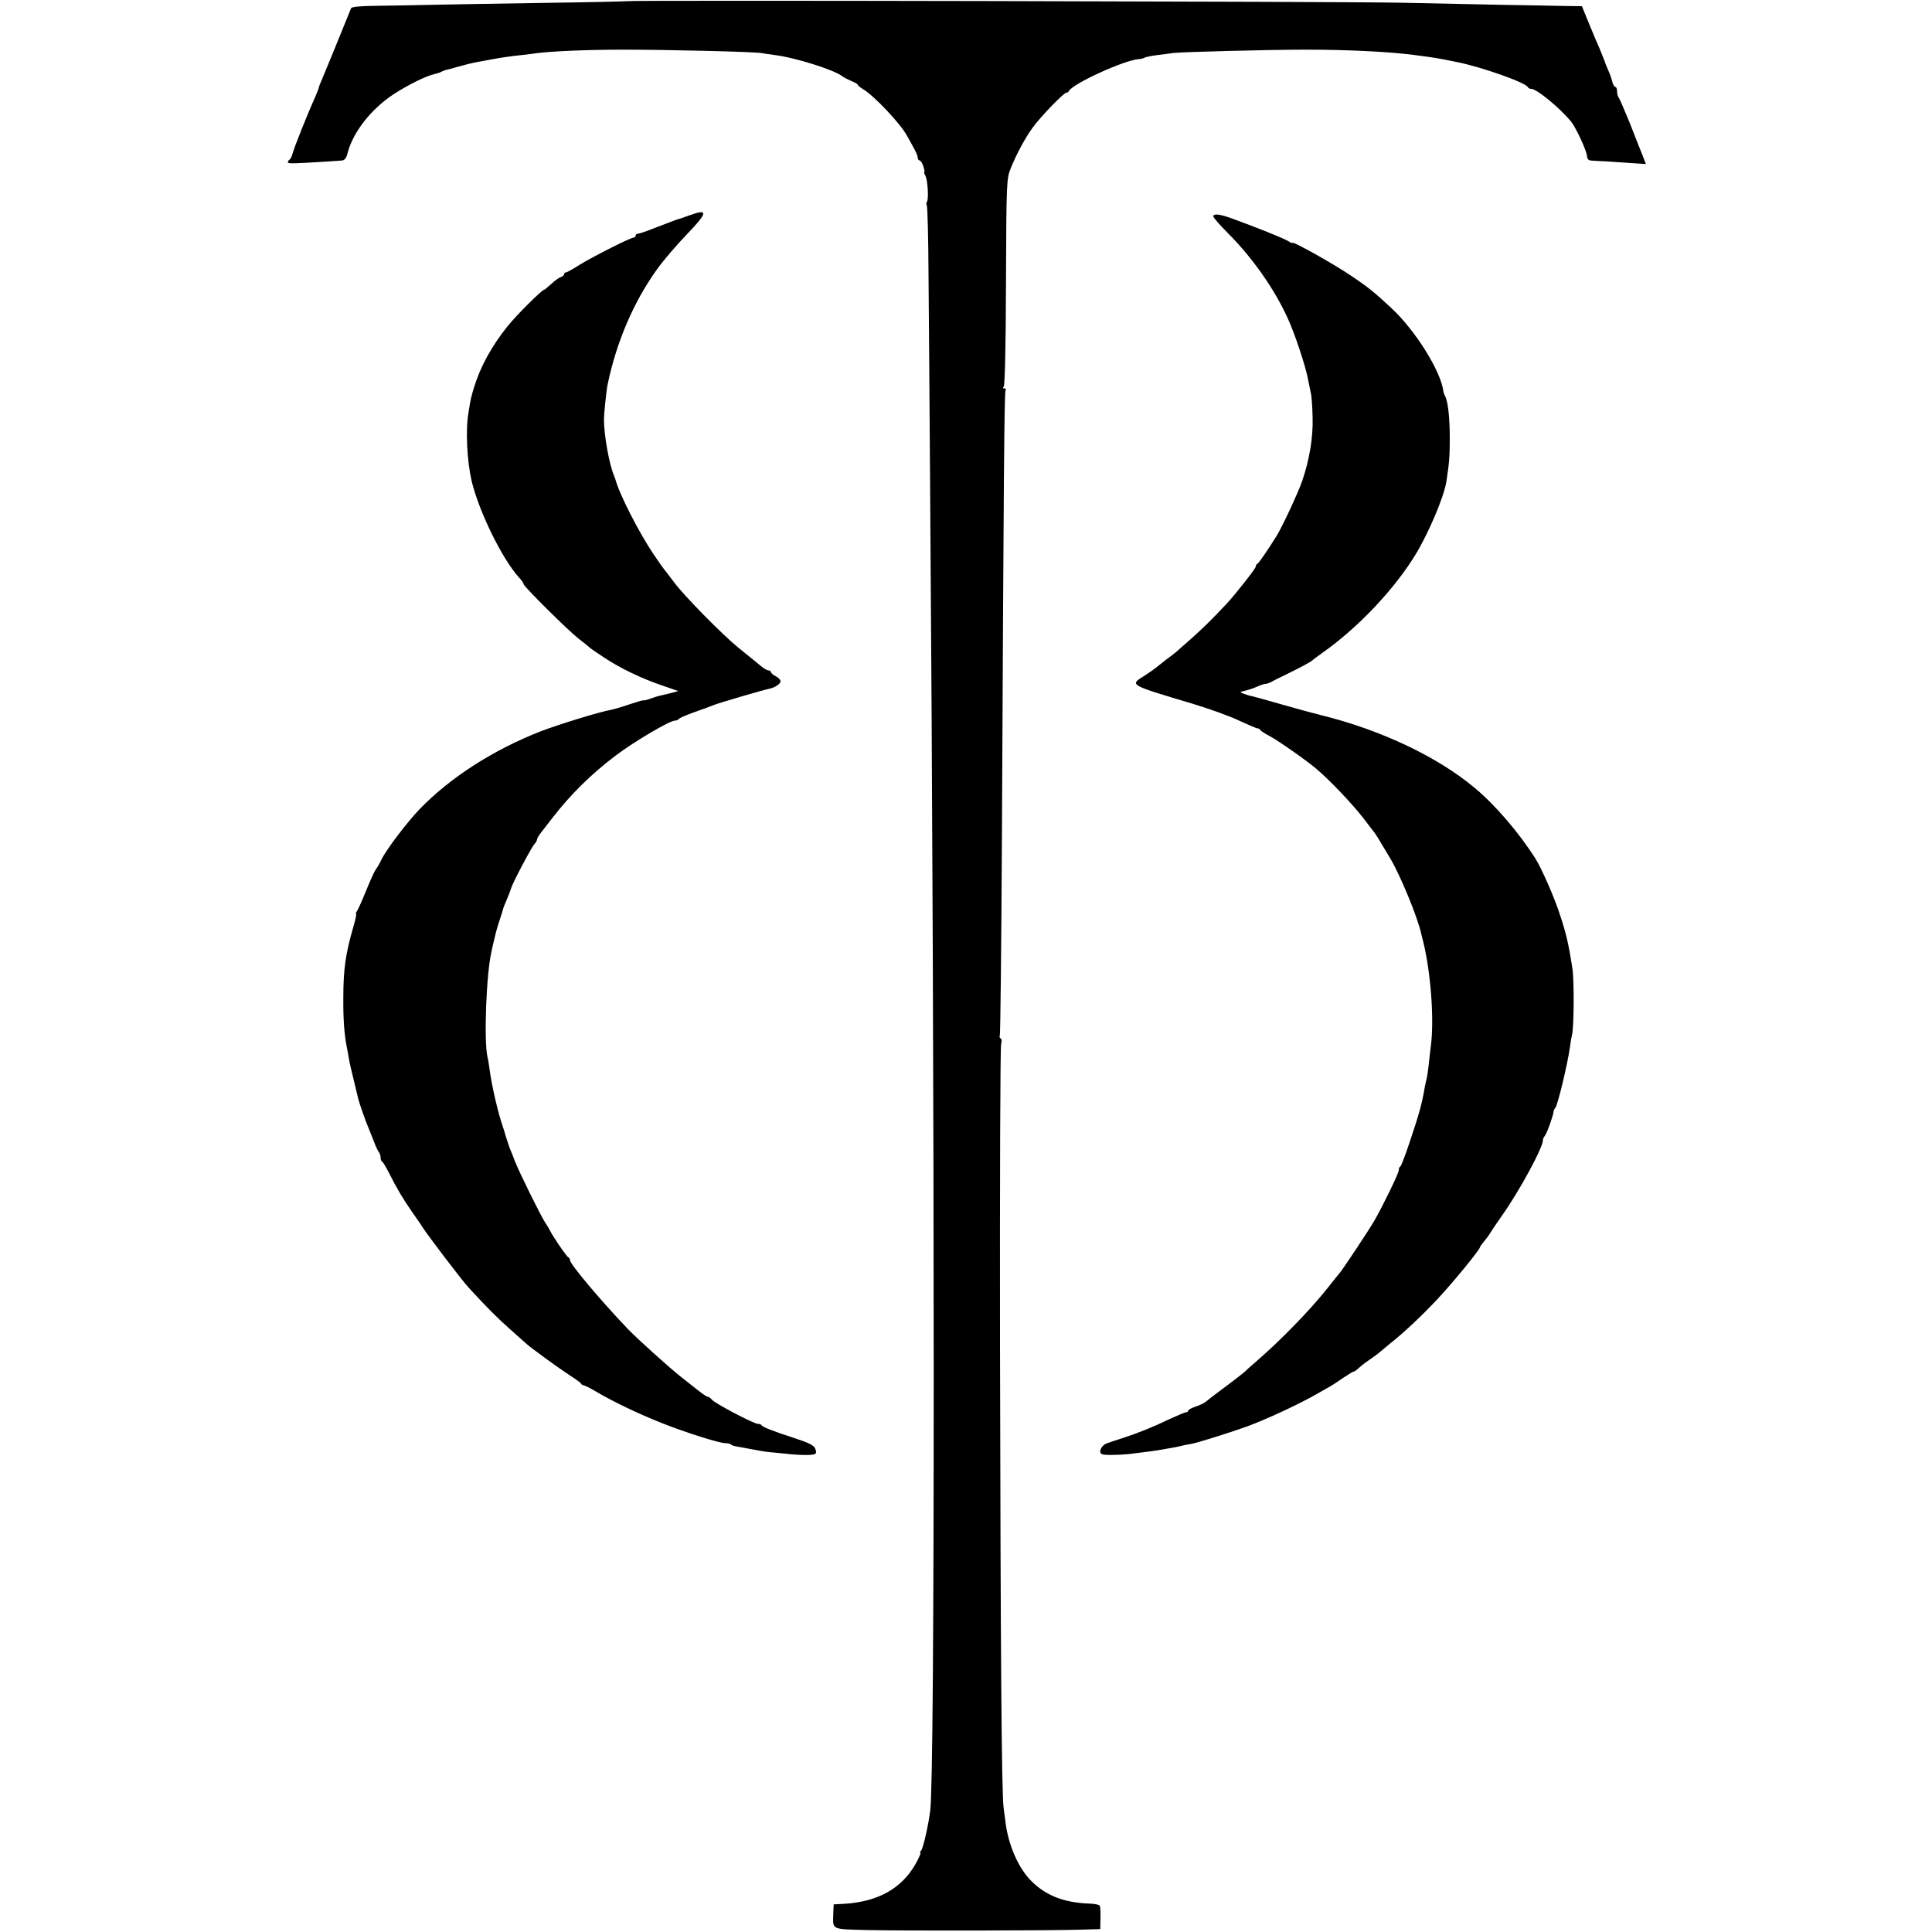
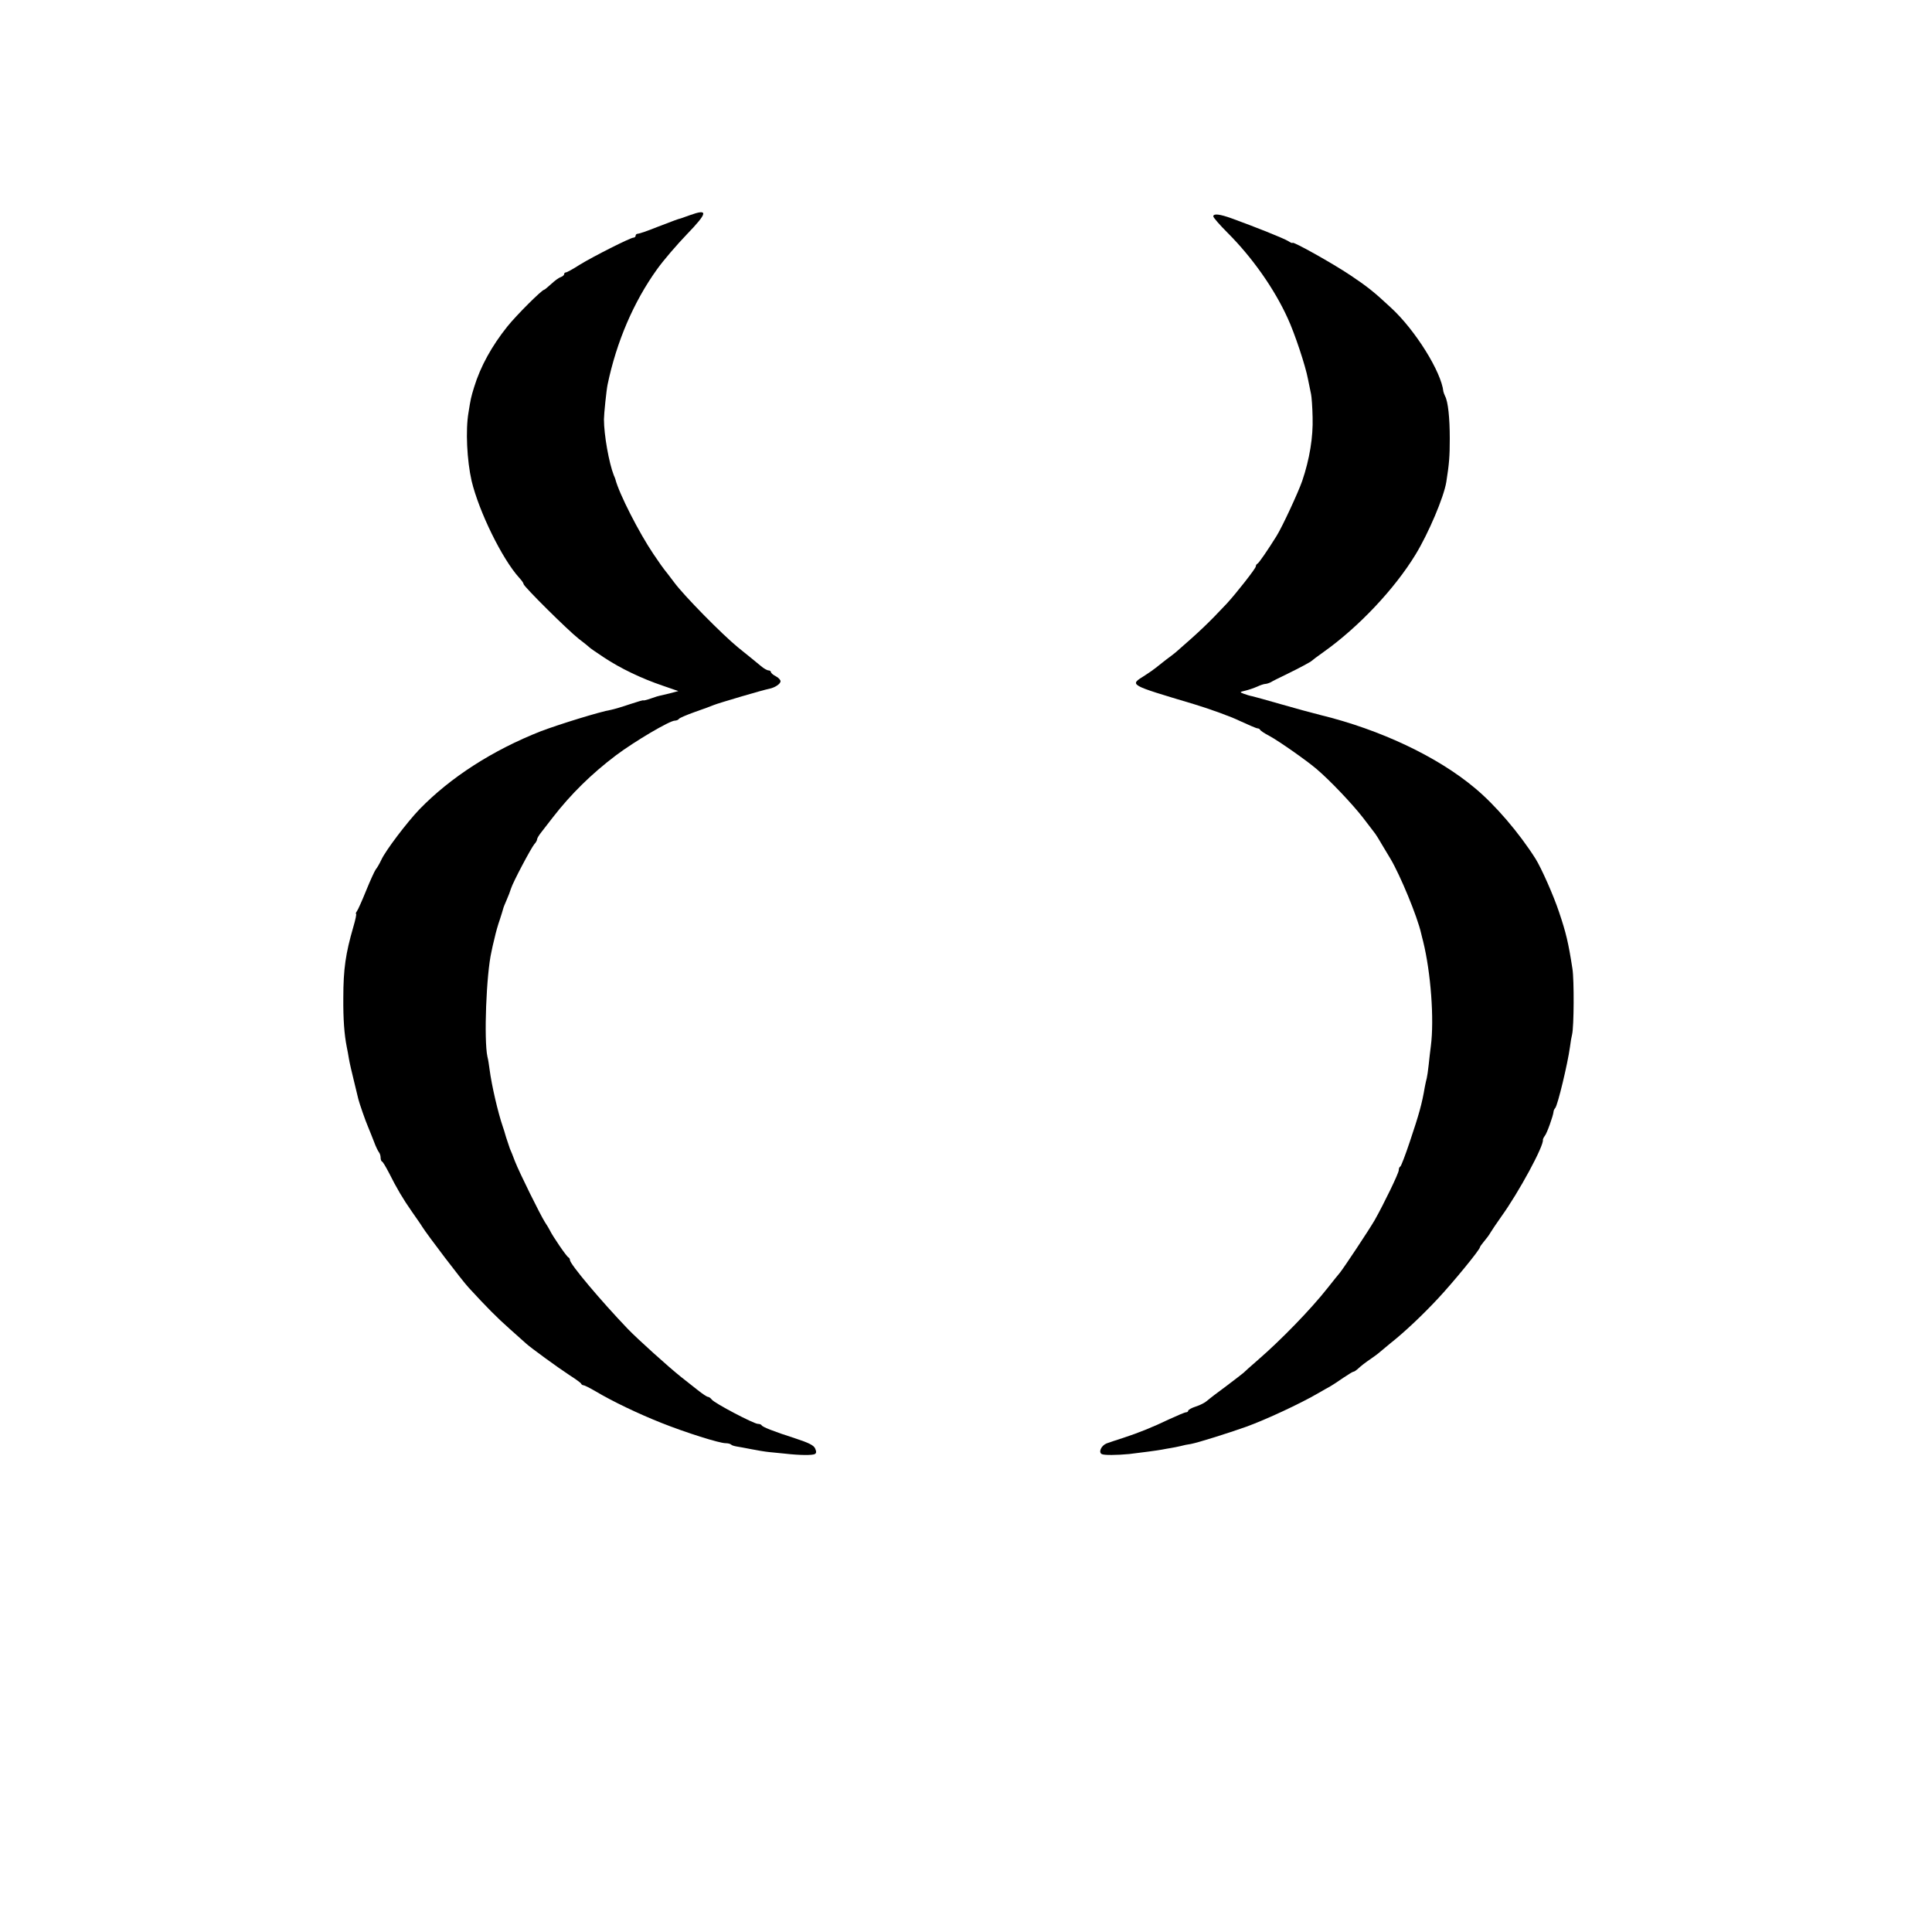
<svg xmlns="http://www.w3.org/2000/svg" version="1.0" width="1000pt" height="1000pt" viewBox="0 0 1000 1000" preserveAspectRatio="xMidYMid meet">
  <g transform="translate(0,1000) scale(0.1,-0.1)" fill="#000000" stroke="none">
-     <path d="M3248 9994 c-2 -1 -199 -6 -438 -9 -239 -4 -500 -8 -580 -10 -80 -2 -204 -4 -277 -5 -90 -1 -133 -5 -136 -13 -29 -73 -142 -349 -153 -374 -8 -17 -14 -34 -14 -37 0 -3 -9 -25 -19 -49 -39 -86 -110 -264 -116 -290 -4 -15 -11 -30 -16 -33 -5 -3 -9 -9 -9 -14 0 -8 31 -7 205 4 28 2 60 4 72 5 17 1 25 10 33 42 29 108 123 227 240 303 71 46 163 92 207 102 16 4 33 9 38 13 6 3 15 6 20 8 6 1 37 9 70 19 33 9 69 18 80 20 11 2 43 8 70 13 61 12 116 20 175 26 25 3 61 7 80 10 76 10 264 18 445 18 235 0 689 -11 718 -18 12 -2 43 -7 68 -10 101 -12 309 -77 349 -110 8 -6 30 -17 48 -25 17 -7 32 -15 32 -19 0 -4 13 -14 28 -23 57 -34 195 -180 228 -243 6 -11 21 -37 32 -58 12 -21 22 -44 22 -52 0 -8 4 -15 9 -15 5 0 14 -13 20 -30 5 -16 8 -30 5 -30 -3 0 0 -9 6 -20 12 -22 18 -126 7 -136 -3 -4 -3 -12 0 -17 4 -6 8 -167 9 -357 2 -190 5 -669 8 -1065 25 -3297 25 -6691 1 -6885 -9 -74 -36 -194 -47 -208 -6 -6 -8 -12 -4 -12 4 0 -7 -25 -24 -56 -72 -128 -194 -197 -369 -208 l-56 -3 -2 -49 c-2 -84 -14 -79 179 -84 187 -4 927 -3 1098 2 l105 3 1 55 c1 30 -1 60 -3 65 -2 6 -25 11 -53 12 -134 5 -227 41 -305 120 -64 65 -116 184 -130 298 -2 17 -7 50 -10 75 -11 75 -16 797 -19 2405 -1 842 1 1540 6 1552 4 13 3 25 -3 28 -5 4 -7 10 -4 15 3 5 8 469 11 1032 9 1878 12 2297 19 2308 3 5 0 10 -7 10 -8 0 -9 3 -3 8 6 4 11 199 12 542 2 526 3 535 25 590 29 72 73 154 112 208 38 54 162 182 175 182 5 0 11 3 13 8 16 37 289 162 363 166 11 1 25 4 30 8 6 3 35 9 65 13 30 4 69 8 85 11 45 5 485 17 685 17 208 0 424 -10 555 -27 115 -15 117 -15 225 -37 127 -25 359 -107 368 -130 2 -5 10 -9 18 -9 28 0 147 -98 205 -168 25 -30 81 -151 83 -178 1 -16 7 -24 21 -25 11 -1 45 -3 75 -4 30 -2 90 -6 132 -9 l77 -5 -18 47 c-11 26 -40 101 -66 167 -27 66 -52 124 -56 129 -5 6 -9 20 -9 33 0 13 -4 23 -9 23 -5 0 -12 12 -16 27 -3 15 -13 43 -22 62 -9 20 -17 41 -18 46 -2 6 -12 31 -22 55 -11 25 -37 86 -58 137 l-37 91 -87 1 c-47 1 -194 4 -326 6 -132 3 -368 8 -525 11 -294 6 -3997 14 -4002 8z" />
    <path d="M3570 8886 c-19 -7 -39 -14 -45 -16 -17 -4 -37 -12 -126 -46 -47 -19 -91 -34 -98 -34 -6 0 -11 -4 -11 -10 0 -5 -5 -10 -11 -10 -16 0 -208 -97 -278 -140 -34 -22 -67 -40 -72 -40 -5 0 -9 -4 -9 -9 0 -5 -8 -12 -17 -15 -10 -3 -32 -19 -50 -36 -18 -16 -34 -30 -37 -30 -11 0 -142 -130 -190 -190 -80 -100 -139 -206 -172 -314 -16 -52 -18 -61 -29 -131 -16 -91 -8 -249 16 -354 38 -159 158 -404 246 -501 13 -14 23 -28 23 -33 0 -12 229 -239 285 -283 28 -21 52 -41 55 -44 3 -4 37 -27 76 -53 86 -57 195 -109 304 -146 l81 -28 -45 -12 c-25 -6 -48 -11 -51 -12 -3 0 -23 -6 -45 -14 -22 -8 -40 -12 -40 -10 0 2 -31 -7 -70 -20 -38 -13 -82 -26 -97 -29 -56 -9 -272 -76 -364 -111 -249 -98 -468 -239 -628 -404 -65 -68 -175 -213 -197 -261 -9 -19 -22 -42 -29 -50 -6 -8 -29 -58 -50 -110 -21 -52 -43 -101 -48 -107 -5 -7 -7 -13 -4 -13 3 0 -3 -30 -14 -67 -40 -138 -52 -218 -52 -368 -1 -110 5 -190 18 -255 3 -14 8 -41 11 -60 3 -19 15 -71 26 -115 11 -44 21 -87 23 -95 5 -20 35 -108 51 -145 7 -16 20 -50 30 -75 9 -25 21 -49 26 -55 4 -5 8 -17 8 -26 0 -10 3 -19 7 -21 5 -1 20 -28 36 -58 40 -80 73 -136 120 -203 23 -33 47 -67 52 -76 27 -43 208 -281 241 -316 91 -99 146 -155 214 -215 40 -36 78 -70 84 -75 23 -21 163 -123 221 -161 33 -21 62 -42 63 -46 2 -5 8 -8 12 -8 5 0 33 -14 62 -31 91 -54 219 -115 339 -163 128 -51 302 -106 335 -106 11 0 24 -3 28 -7 3 -4 17 -8 29 -10 12 -2 46 -8 76 -14 30 -6 72 -13 93 -15 21 -2 57 -6 81 -8 78 -9 143 -9 155 -2 8 5 8 13 1 29 -7 16 -33 29 -97 50 -118 38 -176 61 -180 70 -2 4 -11 7 -19 7 -21 0 -225 107 -239 126 -6 8 -15 14 -20 14 -5 0 -29 16 -54 36 -25 20 -63 50 -85 67 -63 50 -226 197 -275 248 -137 143 -300 336 -300 357 0 6 -4 12 -8 14 -9 3 -83 112 -95 138 -4 8 -16 29 -27 45 -24 38 -132 256 -155 315 -9 25 -21 54 -26 65 -4 11 -13 38 -20 60 -6 22 -14 47 -17 55 -24 70 -57 210 -68 295 -3 22 -7 51 -11 65 -19 87 -6 430 21 545 2 11 9 43 16 70 6 28 18 70 27 95 8 25 16 50 17 55 1 6 9 26 18 46 9 20 19 47 23 60 10 33 104 210 121 230 8 8 14 20 14 25 0 5 9 20 20 34 11 14 39 50 62 80 93 120 201 226 327 321 96 72 277 179 304 179 8 0 18 4 21 9 3 5 41 21 83 36 43 15 87 31 98 36 21 9 258 79 287 84 29 6 58 25 58 39 0 7 -11 19 -25 26 -14 7 -25 17 -25 22 0 4 -6 8 -12 8 -7 0 -25 10 -40 23 -14 12 -35 29 -45 37 -10 8 -43 35 -73 59 -82 67 -280 268 -330 336 -25 33 -47 62 -50 65 -3 3 -29 39 -57 81 -74 109 -179 314 -198 389 -1 3 -4 12 -8 20 -25 64 -51 209 -51 290 0 26 13 153 19 180 46 221 135 428 255 595 34 48 105 130 156 183 108 112 111 133 14 98z" />
    <path d="M6280 8880 c0 -6 33 -44 74 -85 128 -128 242 -290 311 -442 36 -77 93 -249 105 -315 6 -29 13 -64 16 -78 3 -14 7 -68 8 -120 3 -102 -15 -215 -54 -330 -21 -60 -103 -237 -133 -285 -45 -72 -92 -141 -99 -143 -4 -2 -8 -8 -8 -14 0 -10 -102 -140 -151 -193 -95 -101 -138 -142 -262 -250 -7 -6 -30 -24 -52 -40 -22 -17 -45 -35 -52 -41 -7 -6 -32 -24 -57 -40 -81 -51 -89 -46 258 -150 82 -25 187 -63 232 -85 46 -21 87 -39 93 -39 5 0 11 -3 13 -7 2 -5 23 -19 48 -32 47 -25 194 -128 244 -171 70 -59 185 -181 239 -250 31 -41 61 -79 65 -85 4 -5 21 -32 37 -60 16 -27 35 -59 42 -70 50 -84 139 -298 159 -387 2 -10 7 -28 10 -40 40 -162 58 -404 40 -543 -3 -22 -8 -65 -11 -95 -3 -30 -8 -62 -10 -70 -2 -8 -7 -28 -10 -45 -15 -89 -30 -142 -78 -285 -23 -69 -45 -126 -49 -128 -5 -2 -8 -10 -8 -19 0 -15 -77 -174 -125 -259 -31 -53 -157 -243 -180 -272 -8 -9 -36 -44 -62 -77 -89 -113 -242 -270 -363 -375 -35 -30 -68 -60 -74 -66 -6 -5 -47 -37 -91 -70 -44 -32 -88 -66 -98 -75 -10 -9 -35 -22 -57 -29 -22 -7 -40 -17 -40 -22 0 -4 -5 -8 -11 -8 -6 0 -44 -16 -85 -35 -90 -43 -160 -71 -239 -97 -33 -10 -72 -24 -87 -29 -28 -11 -43 -45 -26 -55 11 -7 80 -6 143 0 60 7 150 19 170 23 11 2 31 6 45 8 14 2 36 7 50 10 14 4 38 9 54 11 37 7 190 55 286 89 102 37 279 119 375 175 22 13 49 28 60 34 11 6 41 26 67 44 26 17 49 32 53 32 4 0 13 6 20 12 22 20 37 32 75 58 19 13 37 27 40 30 3 3 27 23 54 45 76 60 170 149 251 236 80 86 215 251 215 263 0 3 10 17 21 30 12 14 27 34 33 45 6 10 31 48 56 83 91 126 223 370 216 399 0 3 4 12 10 20 11 13 43 103 45 124 0 6 4 15 9 20 13 16 64 228 76 315 3 25 8 54 11 65 10 40 11 282 2 340 -21 136 -33 186 -69 293 -28 85 -92 229 -122 277 -85 134 -208 278 -314 366 -193 162 -488 302 -799 378 -44 11 -136 36 -205 56 -69 20 -135 38 -147 41 -12 2 -32 8 -45 13 -23 9 -22 9 7 16 17 4 44 13 62 21 17 8 36 14 42 14 6 0 19 4 29 9 9 6 44 23 77 39 76 37 129 66 135 72 3 3 29 23 59 44 182 129 369 327 478 506 67 110 146 296 159 375 15 95 18 133 18 225 0 108 -9 191 -24 219 -4 9 -8 19 -9 24 -11 103 -146 319 -271 434 -90 84 -125 111 -210 168 -94 63 -300 178 -300 168 0 -3 -10 1 -22 9 -22 14 -175 75 -291 117 -63 23 -97 27 -97 11z" />
  </g>
</svg>